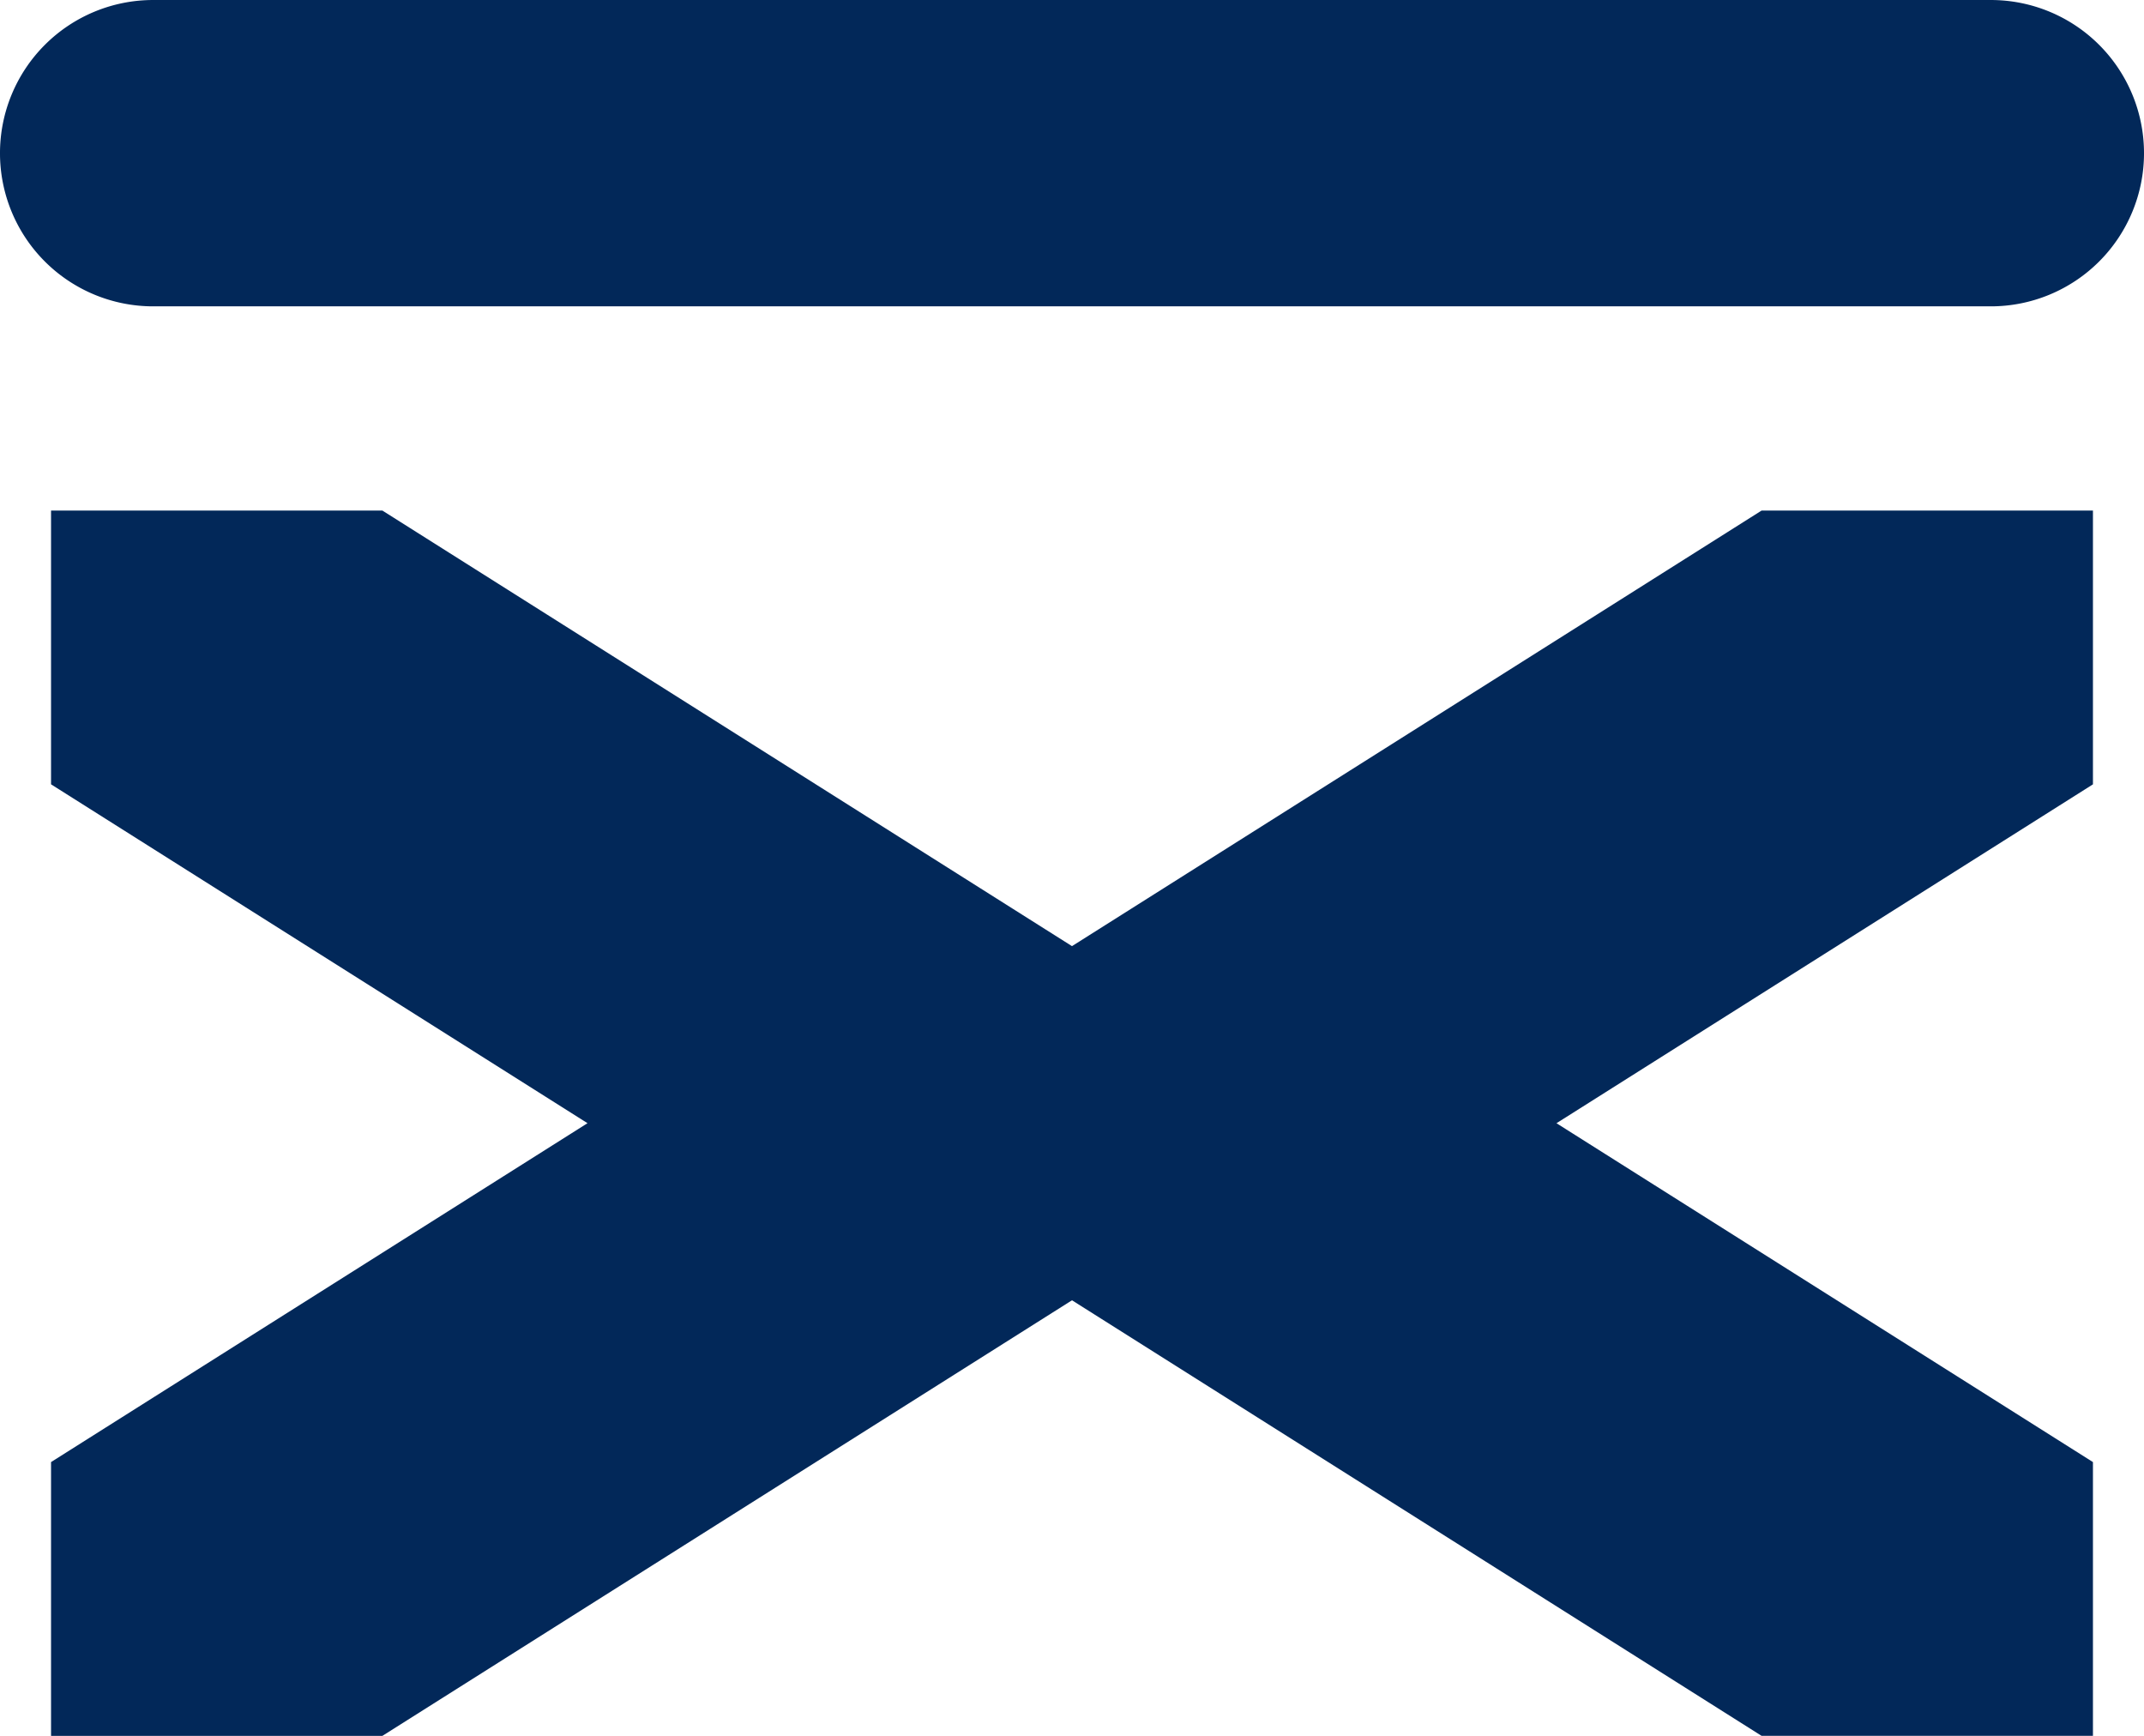
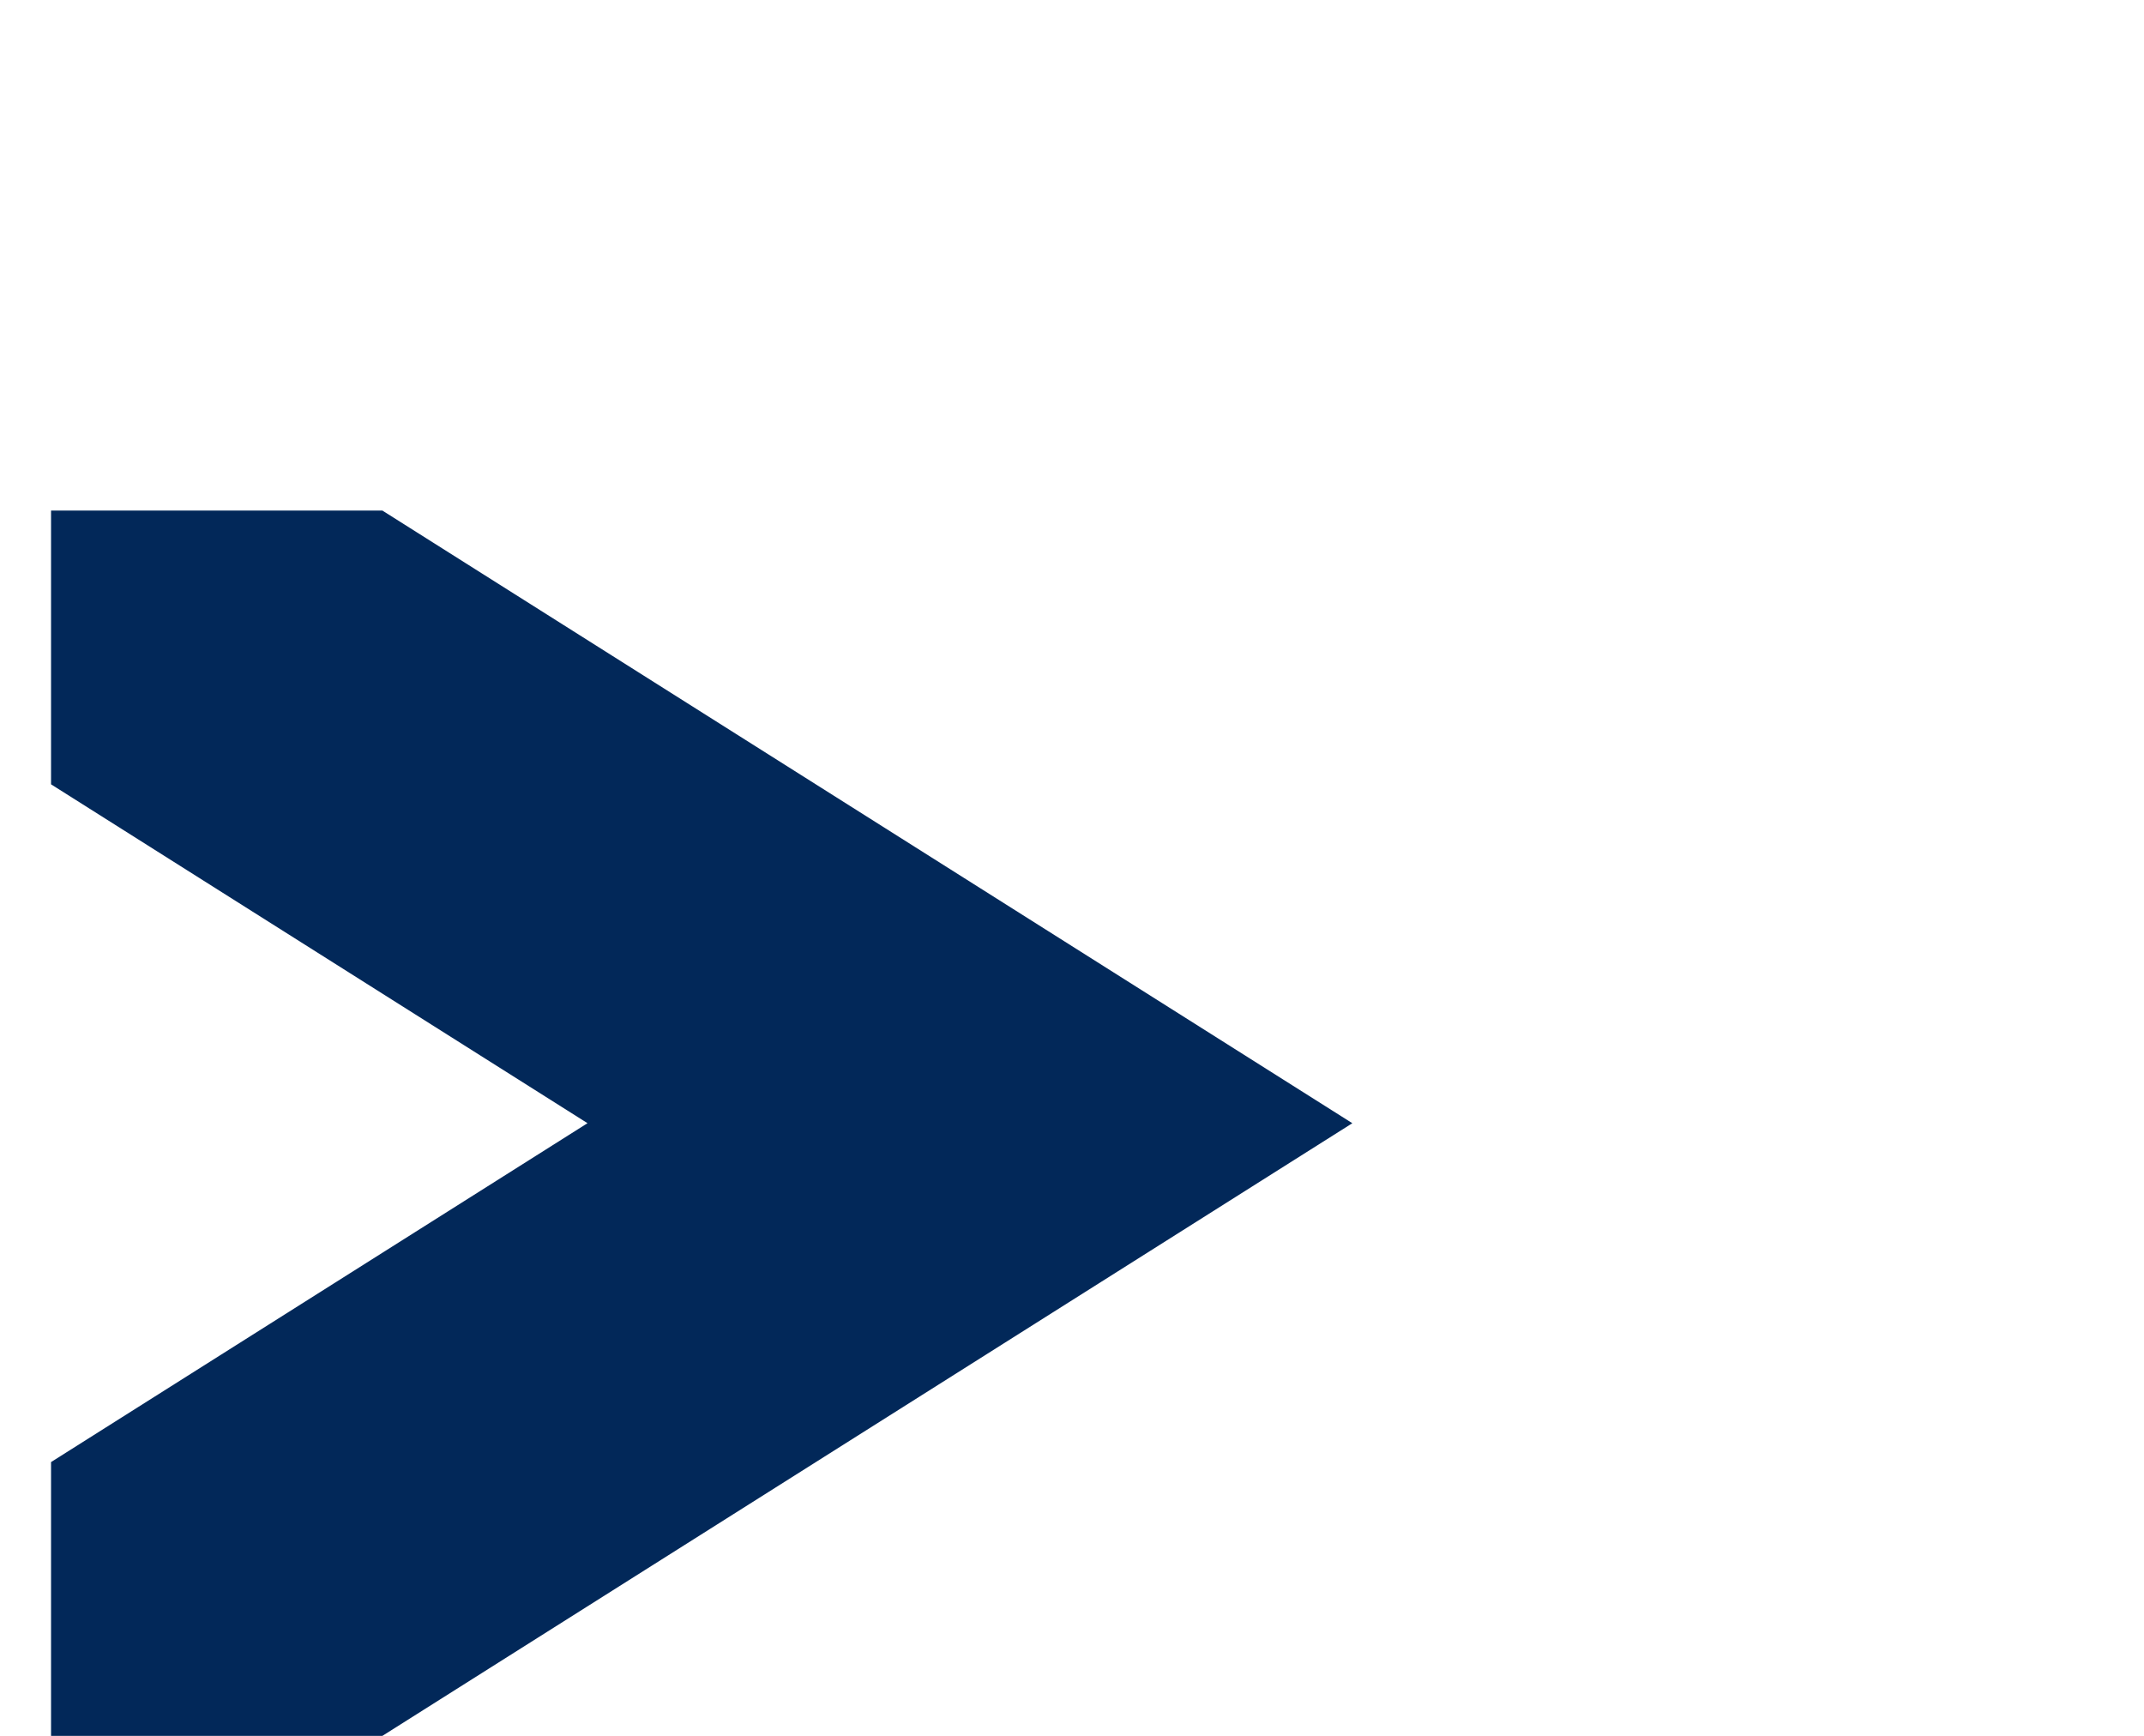
<svg xmlns="http://www.w3.org/2000/svg" viewBox="0 0 208 168.381" height="168.381" width="208">
  <g transform="translate(2982 8906.001)" id="isotipo_deep_blue">
    <g transform="translate(-2982 -8906)" data-sanitized-data-name="Group 1107" data-name="Group 1107" id="Group_1107">
-       <path fill="#022859" transform="translate(-7686 -11474.999)" d="M7879.143,11504.714H7700.857a14.857,14.857,0,0,1,0-29.715h178.286a14.857,14.857,0,0,1,0,29.715Z" data-sanitized-data-name="Path 256" data-name="Path 256" id="Path_256" />
-     </g>
+       </g>
    <g transform="translate(-2977.048 -8856.477)" data-sanitized-data-name="Group 1110" data-name="Group 1110" id="Group_1110">
      <g transform="translate(71.855)" data-sanitized-data-name="Group 1108" data-name="Group 1108" id="Group_1108">
-         <path fill="#022859" transform="translate(-7825.583 -11564.999)" d="M7951.823,11565h-32.145l-94.1,59.429,94.1,59.429h32.145V11657.3l-52.045-32.87,52.045-32.871Z" data-sanitized-data-name="Path 257" data-name="Path 257" id="Path_257" />
-       </g>
+         </g>
      <g transform="translate(0)" data-sanitized-data-name="Group 1109" data-name="Group 1109" id="Group_1109">
        <path fill="#022859" transform="translate(-7695 -11564.999)" d="M7695,11591.557l52.045,32.871L7695,11657.3v26.559h32.145l94.1-59.429-94.1-59.429H7695Z" data-sanitized-data-name="Path 258" data-name="Path 258" id="Path_258" />
      </g>
    </g>
  </g>
</svg>